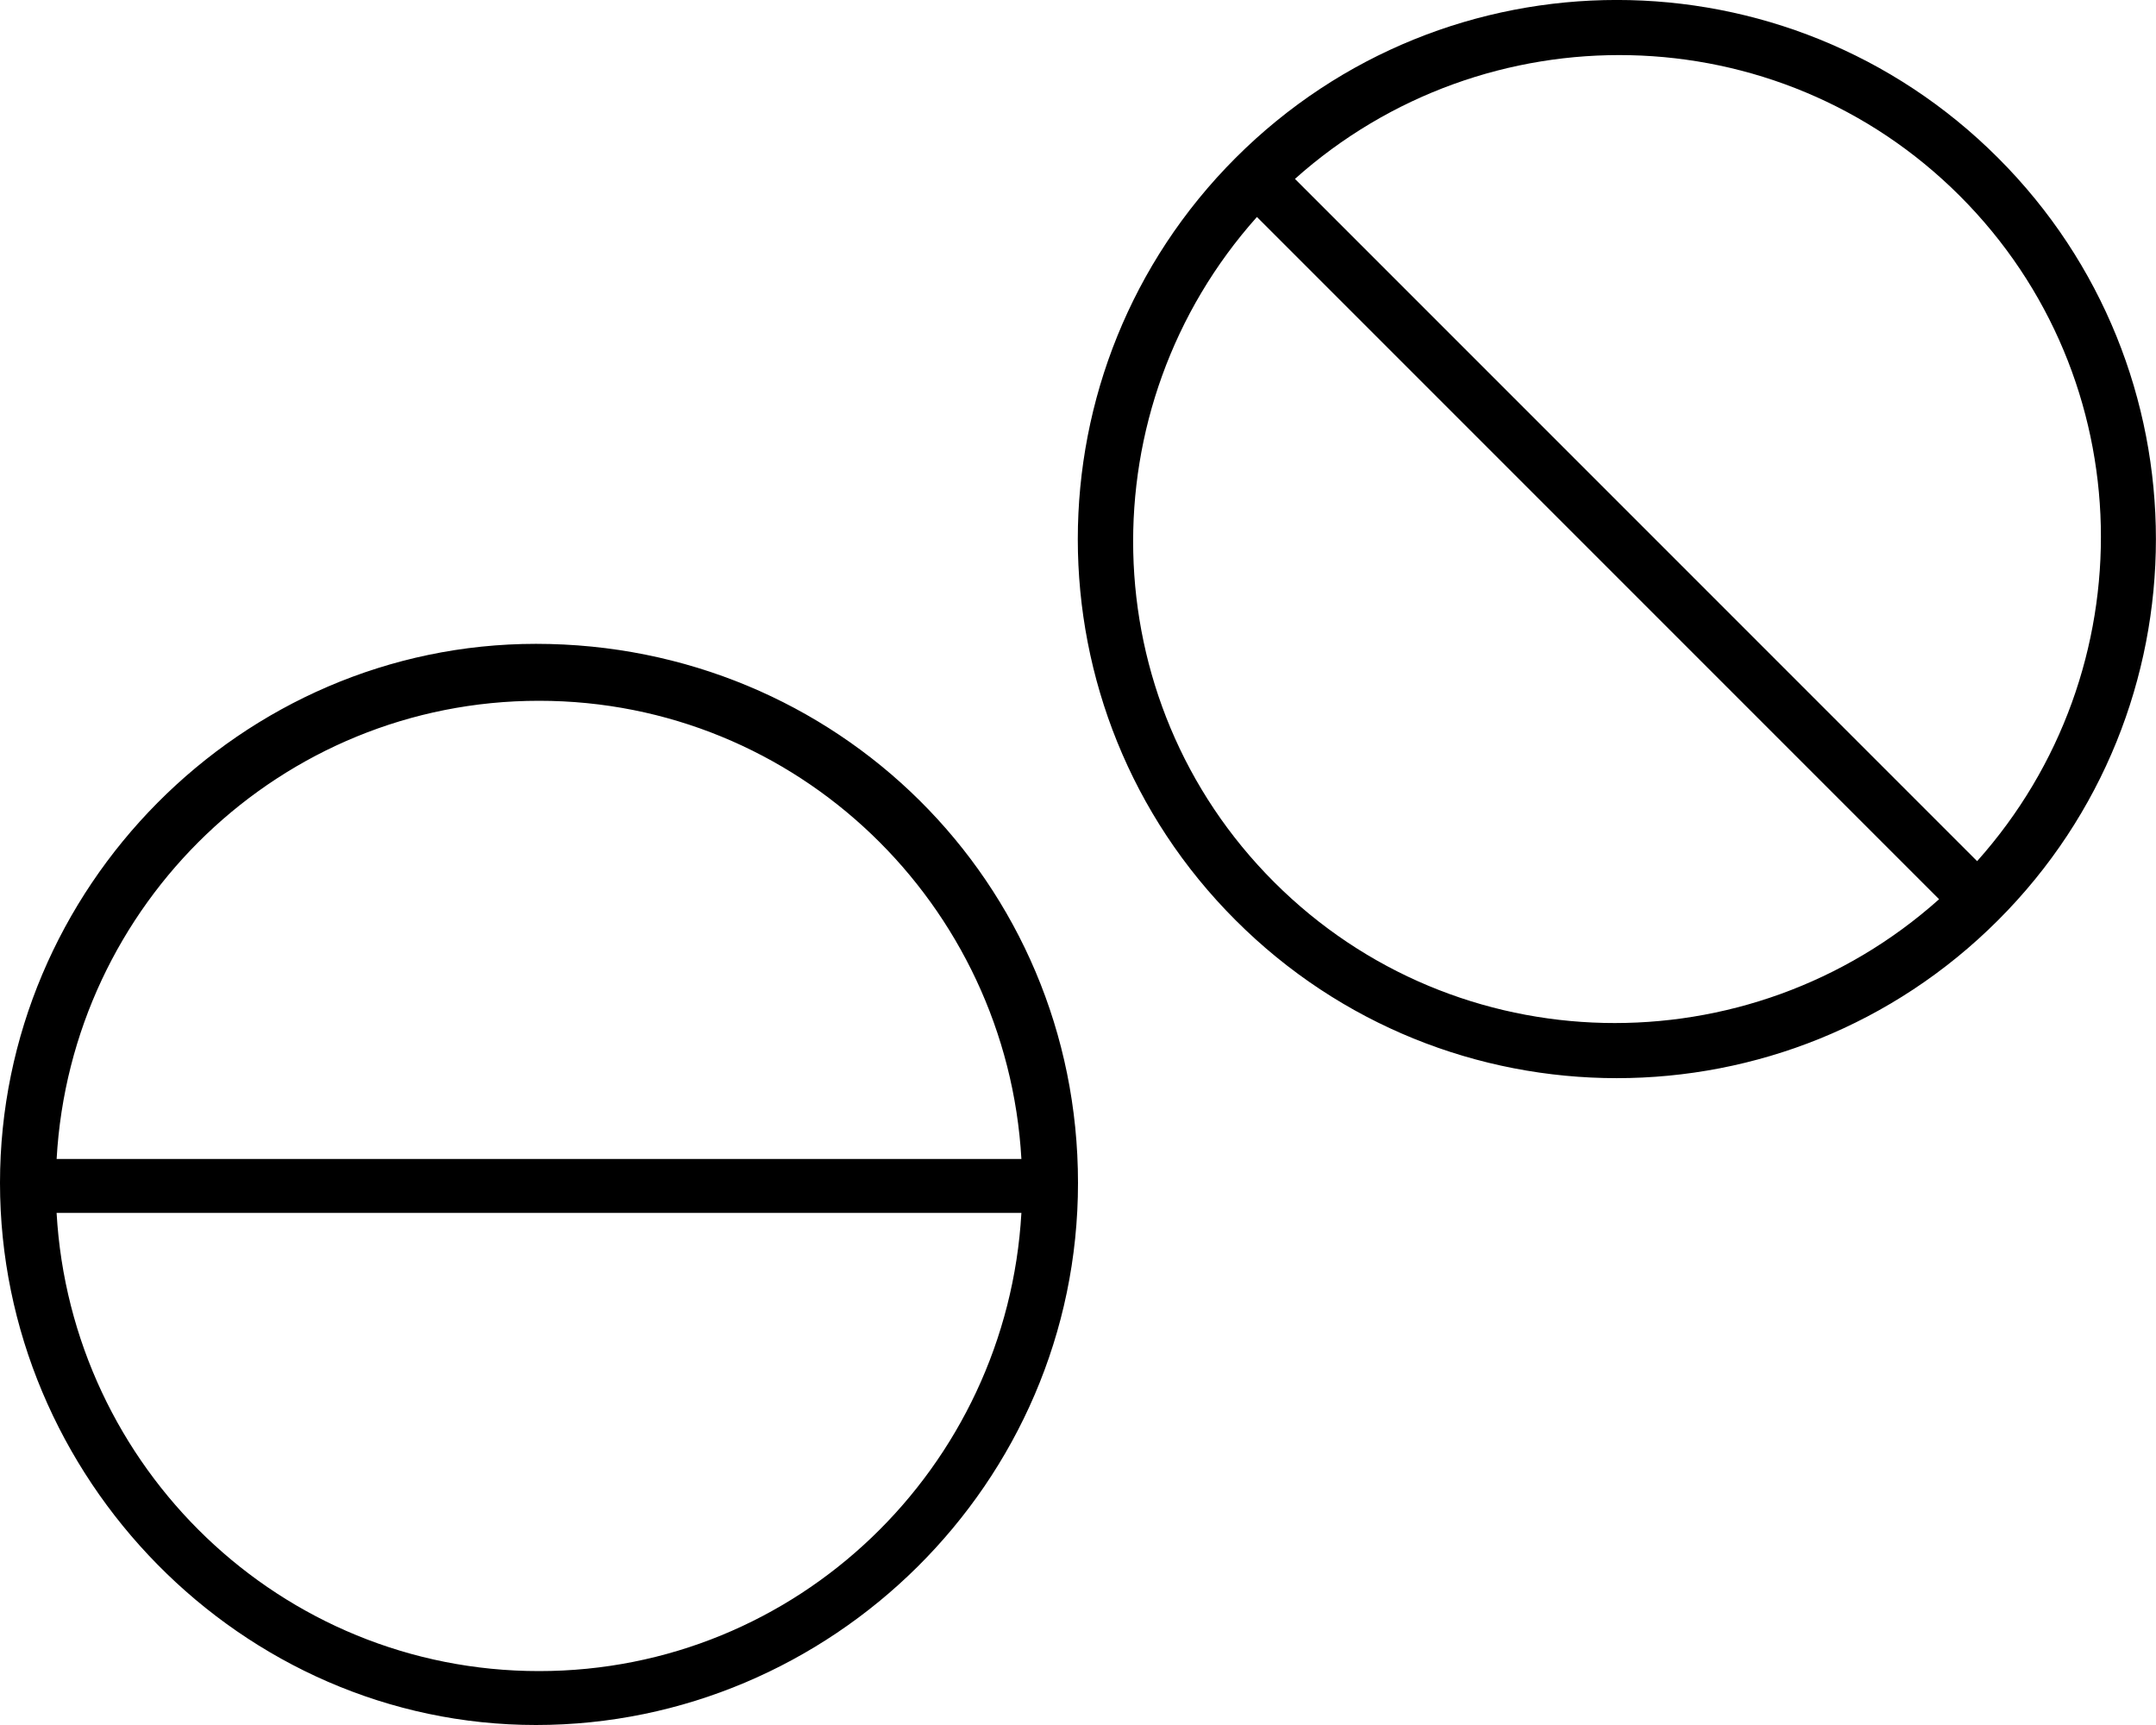
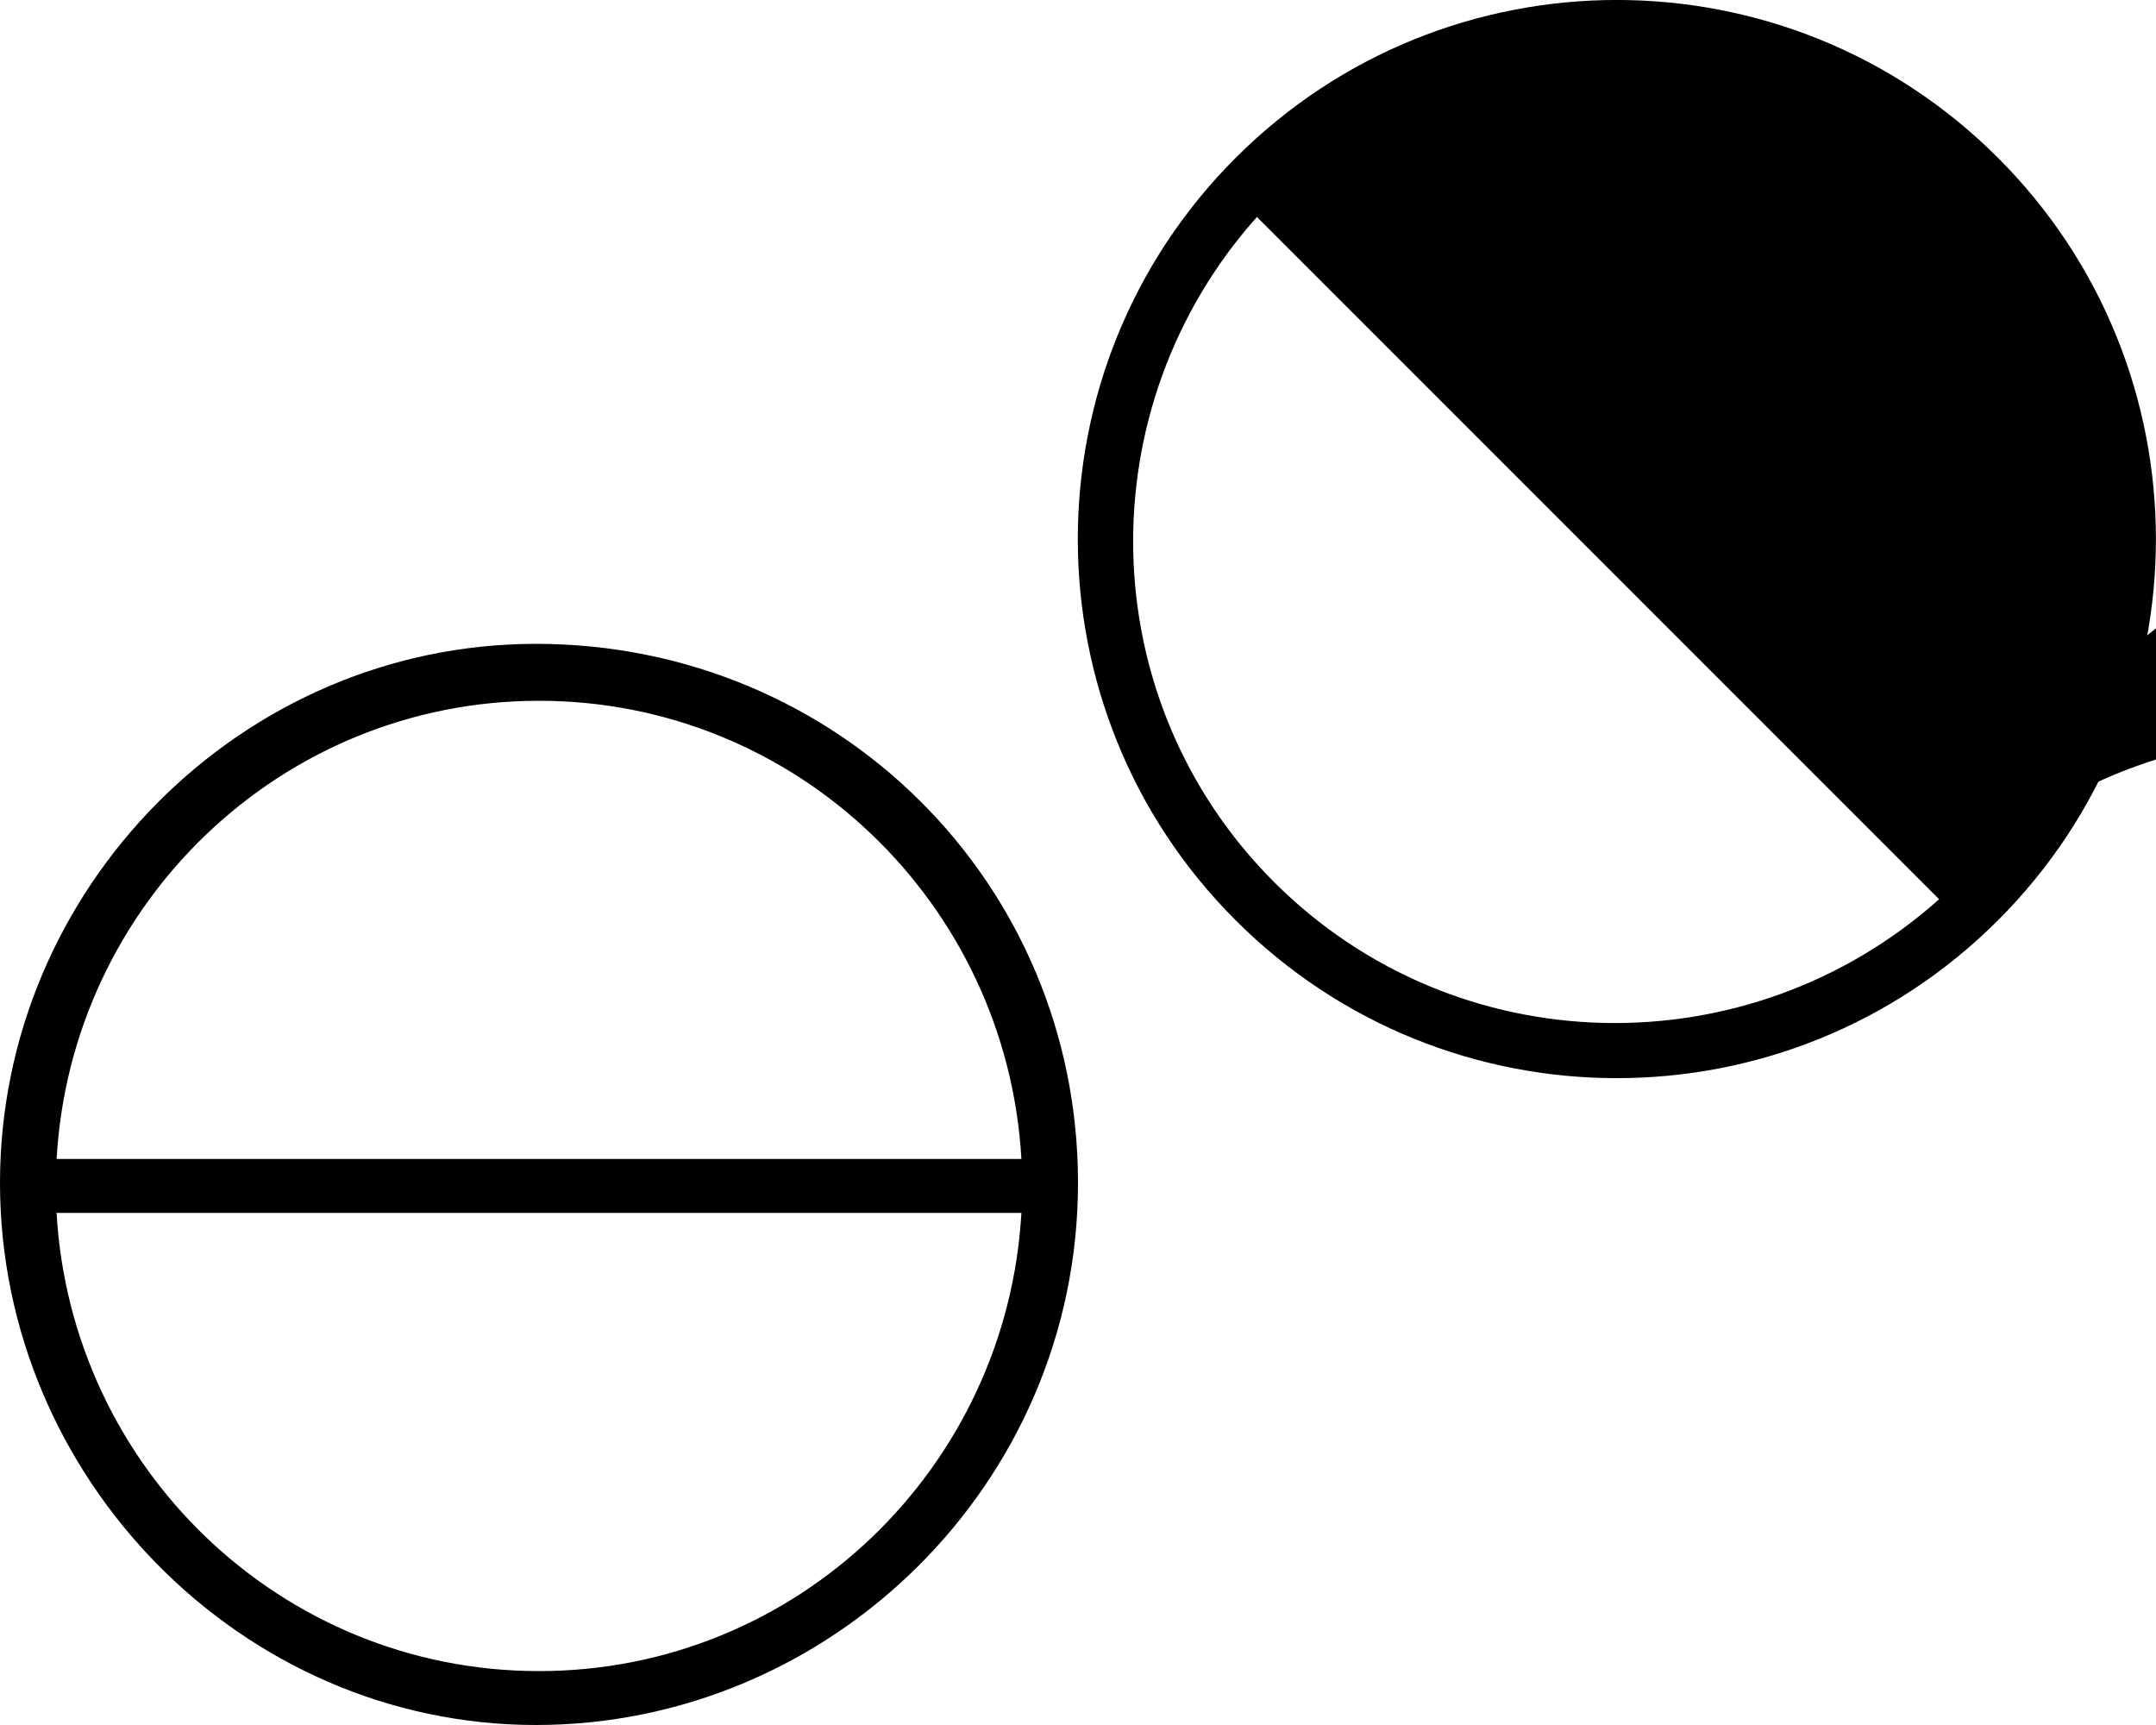
<svg xmlns="http://www.w3.org/2000/svg" viewBox="0 0 640 512">
-   <path d="M159.1 191.1C71.62 191.1 0 263.6 0 351.1S71.62 512 159.1 512S320 440.4 320 351.1S248.3 191.1 159.1 191.1zM160 496c-76.66 0-138.9-60.38-143.2-136h286.4C298.9 435.6 236.7 496 160 496zM16.81 344C21.05 268.4 83.34 208 160 208s138.9 60.38 143.2 136H16.81zM593.1 46.85c-62.48-62.48-163.8-62.48-226.3 0c-62.48 62.48-62.48 163.9 0 226.3c62.48 62.48 163.8 62.48 226.3 0C655.6 210.7 655.6 109.3 593.1 46.85zM378.2 261.8c-54.21-54.21-55.55-140.9-5.086-197.4l202.5 202.5C519.1 317.4 432.4 316 378.2 261.8zM586.9 255.6l-202.5-202.5c56.47-50.47 143.2-49.13 197.4 5.084C636 112.4 637.4 199.1 586.9 255.6z" />
+   <path d="M159.1 191.1C71.62 191.1 0 263.6 0 351.1S71.62 512 159.1 512S320 440.4 320 351.1S248.3 191.1 159.1 191.1zM160 496c-76.66 0-138.9-60.38-143.2-136h286.4C298.9 435.6 236.7 496 160 496zM16.81 344C21.05 268.4 83.34 208 160 208s138.9 60.38 143.2 136H16.81zM593.1 46.85c-62.48-62.48-163.8-62.48-226.3 0c-62.48 62.48-62.48 163.9 0 226.3c62.48 62.48 163.8 62.48 226.3 0C655.6 210.7 655.6 109.3 593.1 46.85zM378.2 261.8c-54.21-54.21-55.55-140.9-5.086-197.4l202.5 202.5C519.1 317.4 432.4 316 378.2 261.8zM586.9 255.6c56.47-50.47 143.2-49.13 197.4 5.084C636 112.4 637.4 199.1 586.9 255.6z" />
</svg>